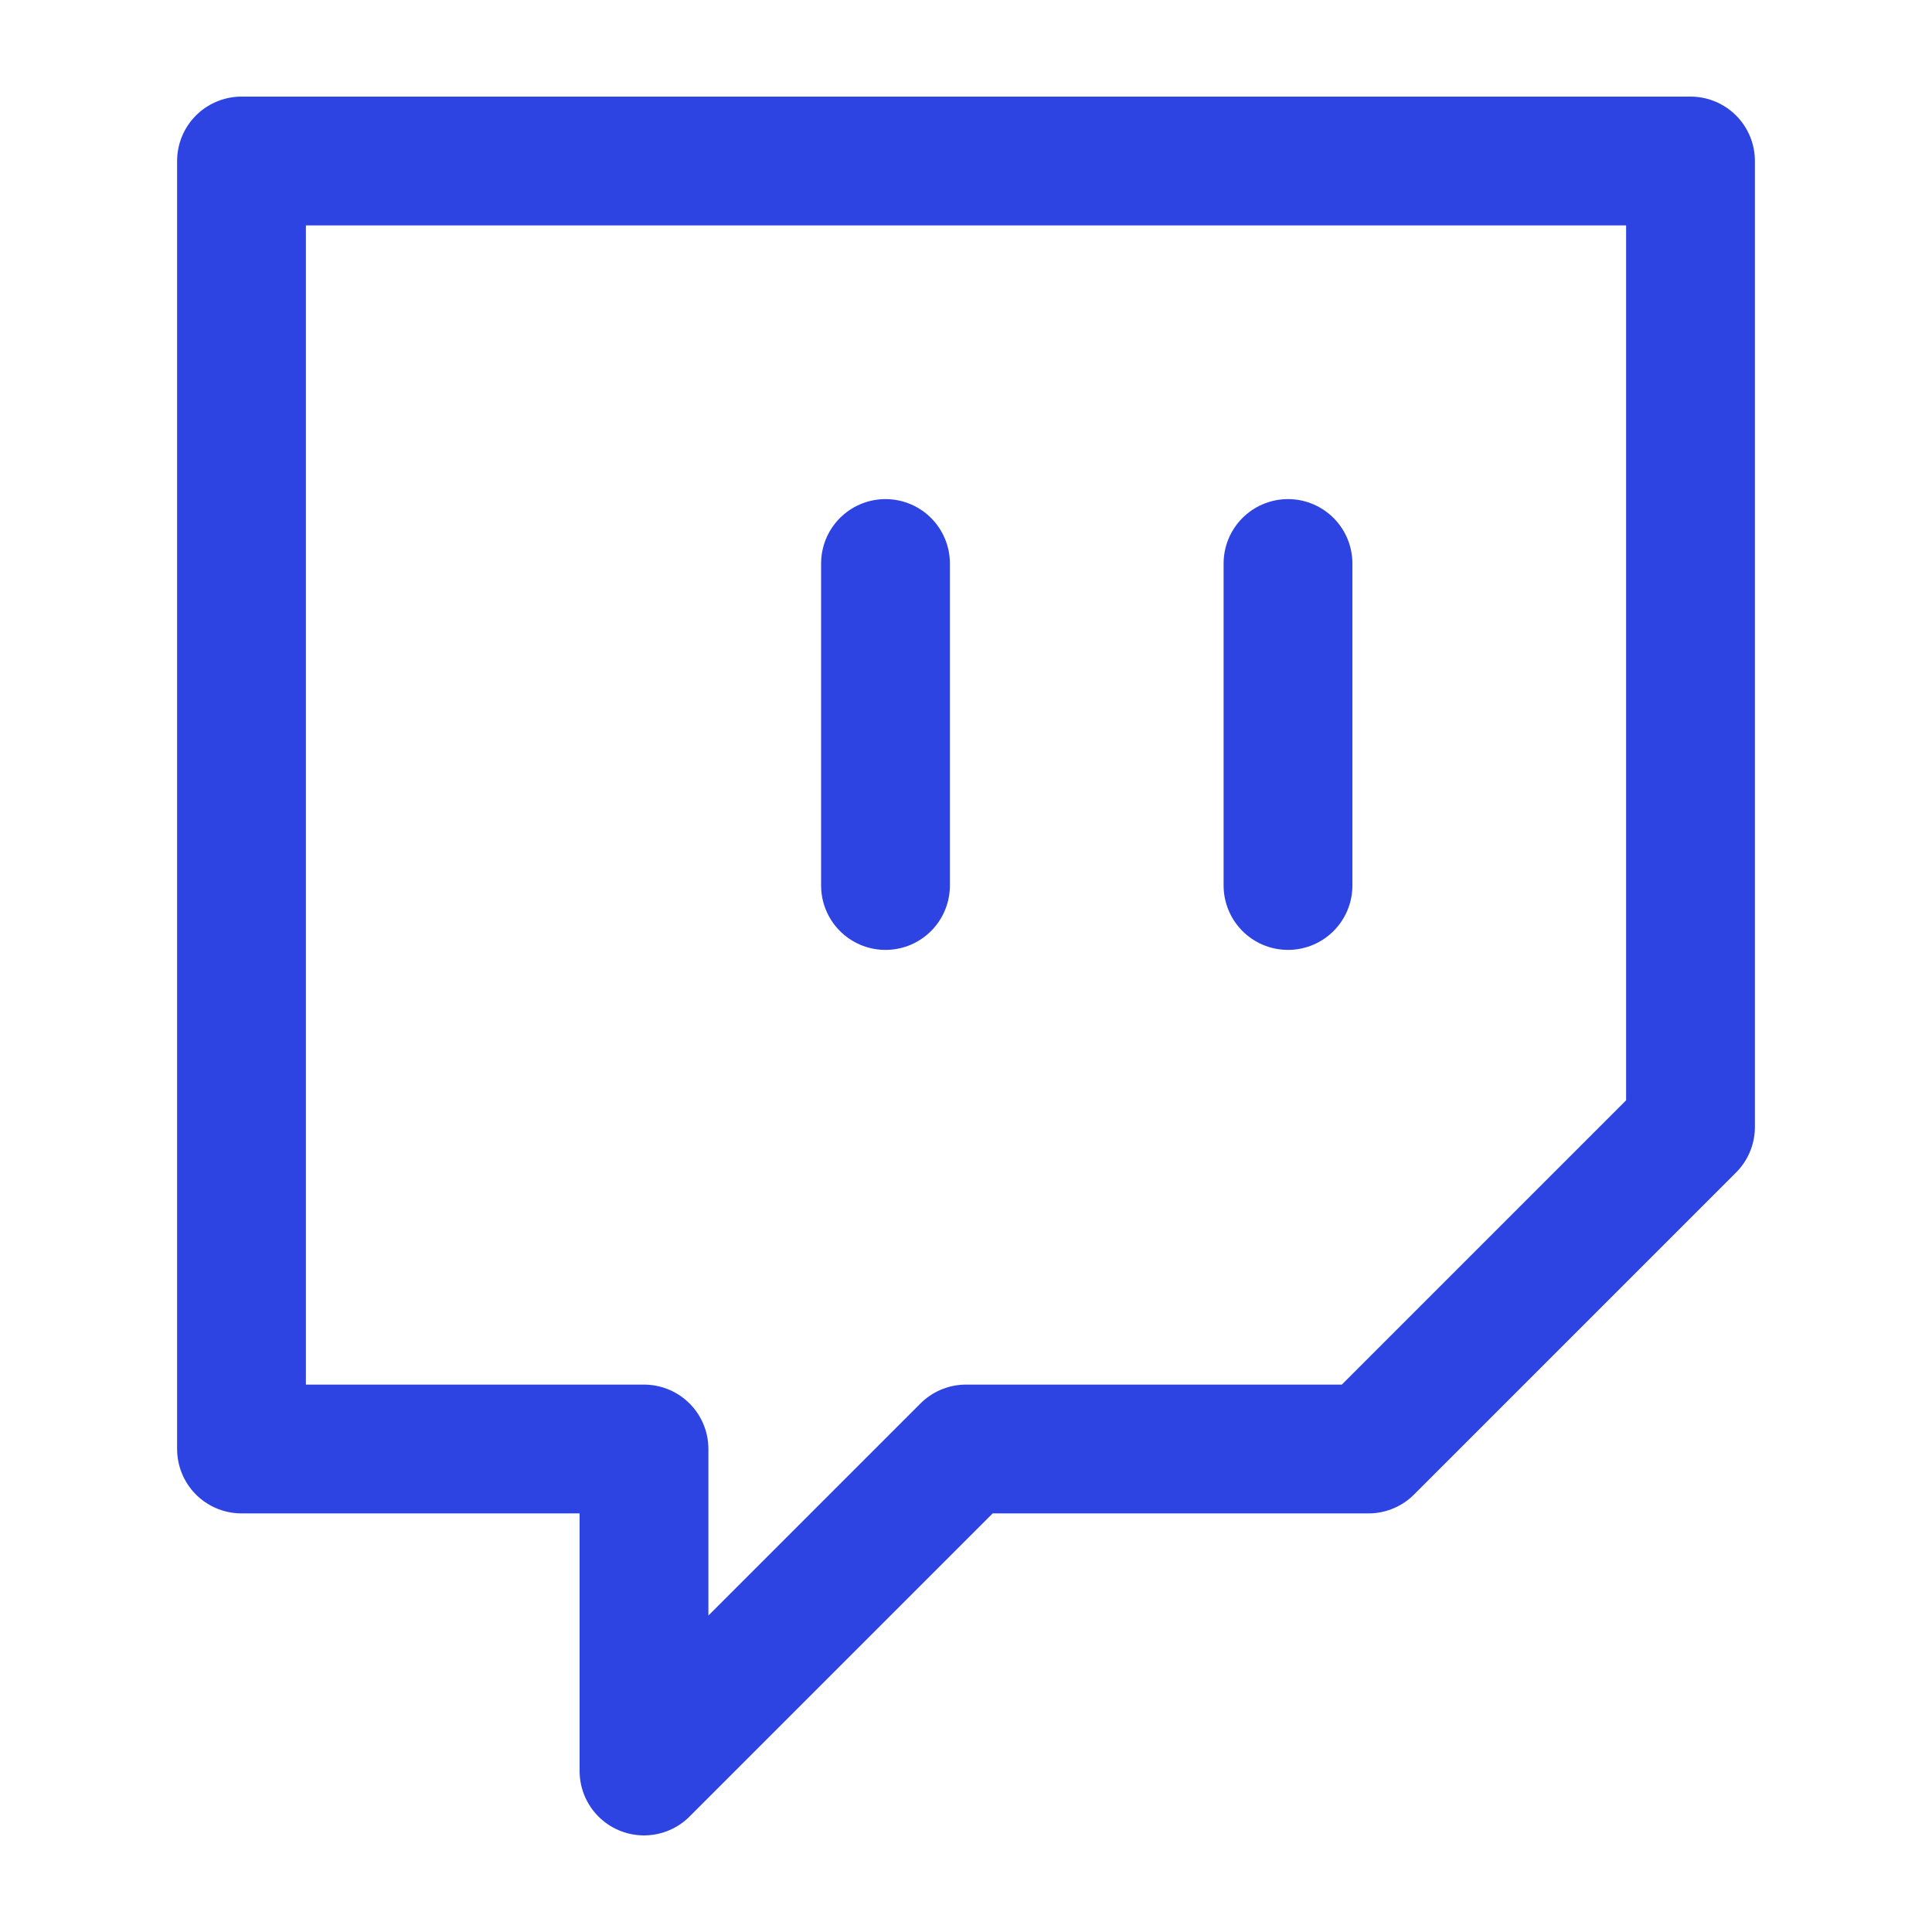
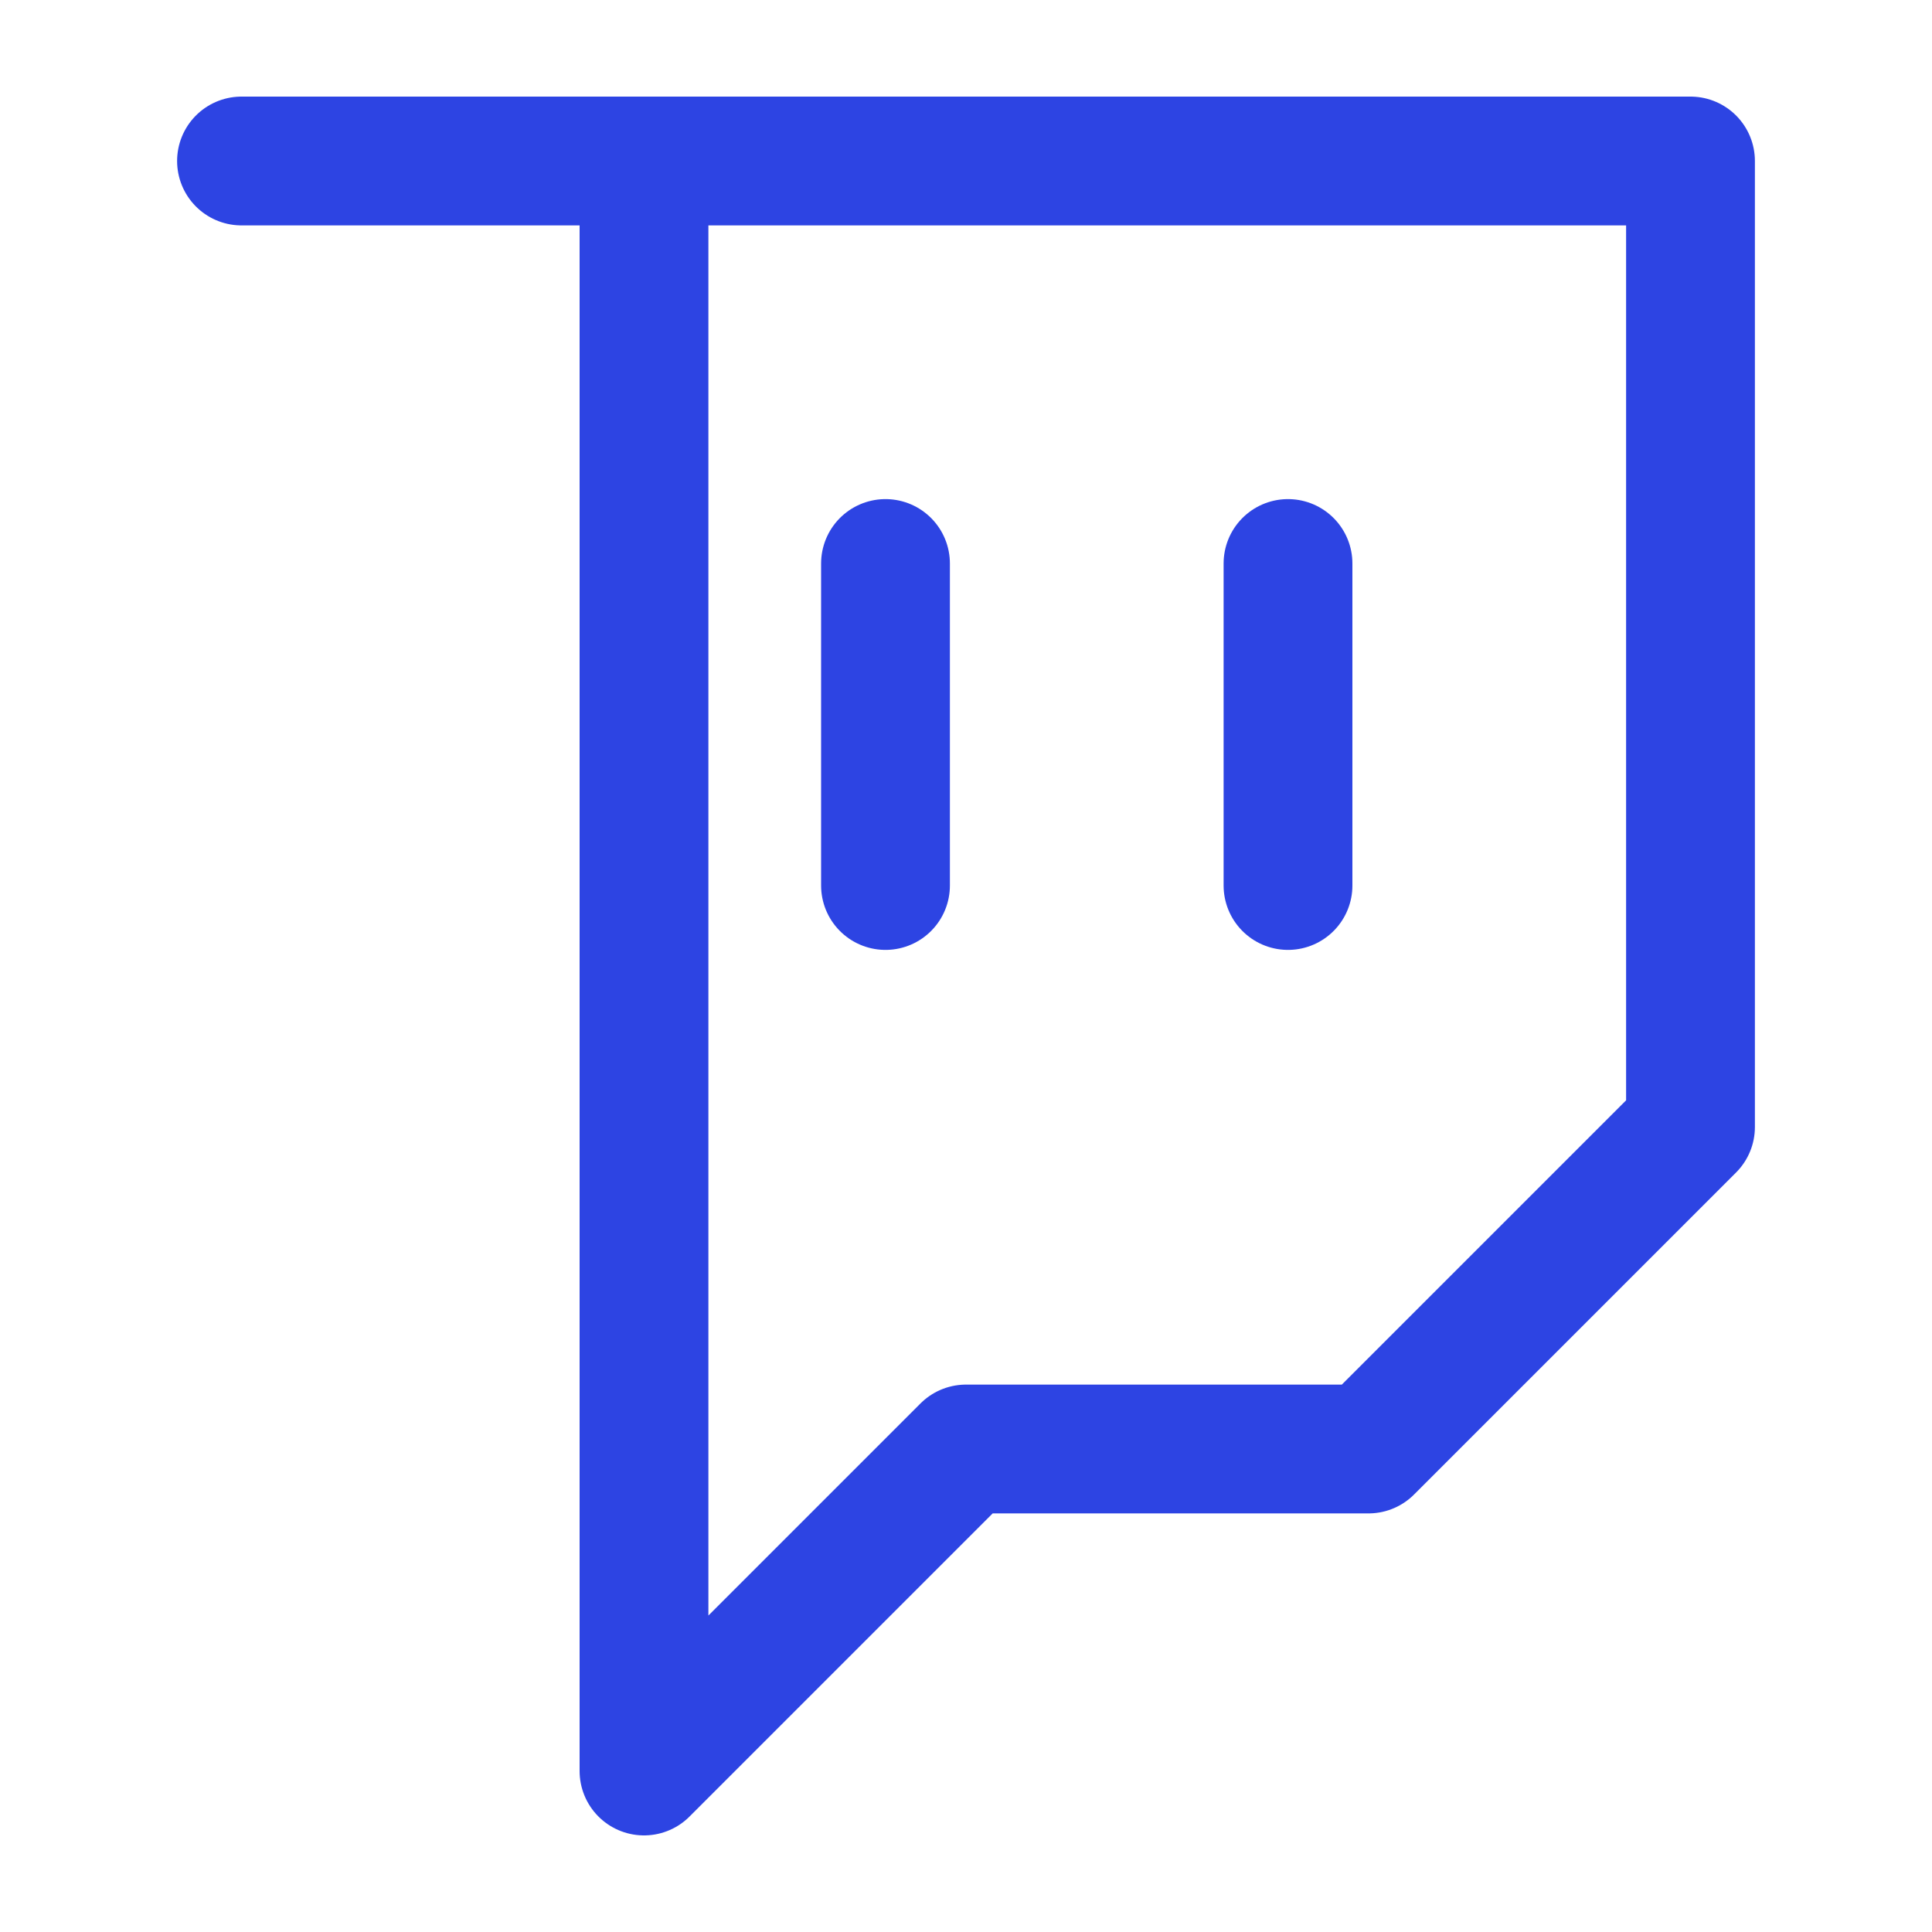
<svg xmlns="http://www.w3.org/2000/svg" width="30" height="30" viewBox="0 0 30 30" fill="none">
-   <path d="M13.75 13.75V8.75M20 13.75V8.75M26.25 2.5H3.75V22.5H10V27.5L15 22.5H21.25L26.25 17.5V2.5Z" stroke="#2D44E3" stroke-width="2" stroke-linecap="round" stroke-linejoin="round" />
+   <path d="M13.75 13.75V8.75M20 13.75V8.75M26.25 2.5H3.75H10V27.5L15 22.5H21.25L26.25 17.5V2.5Z" stroke="#2D44E3" stroke-width="2" stroke-linecap="round" stroke-linejoin="round" />
</svg>